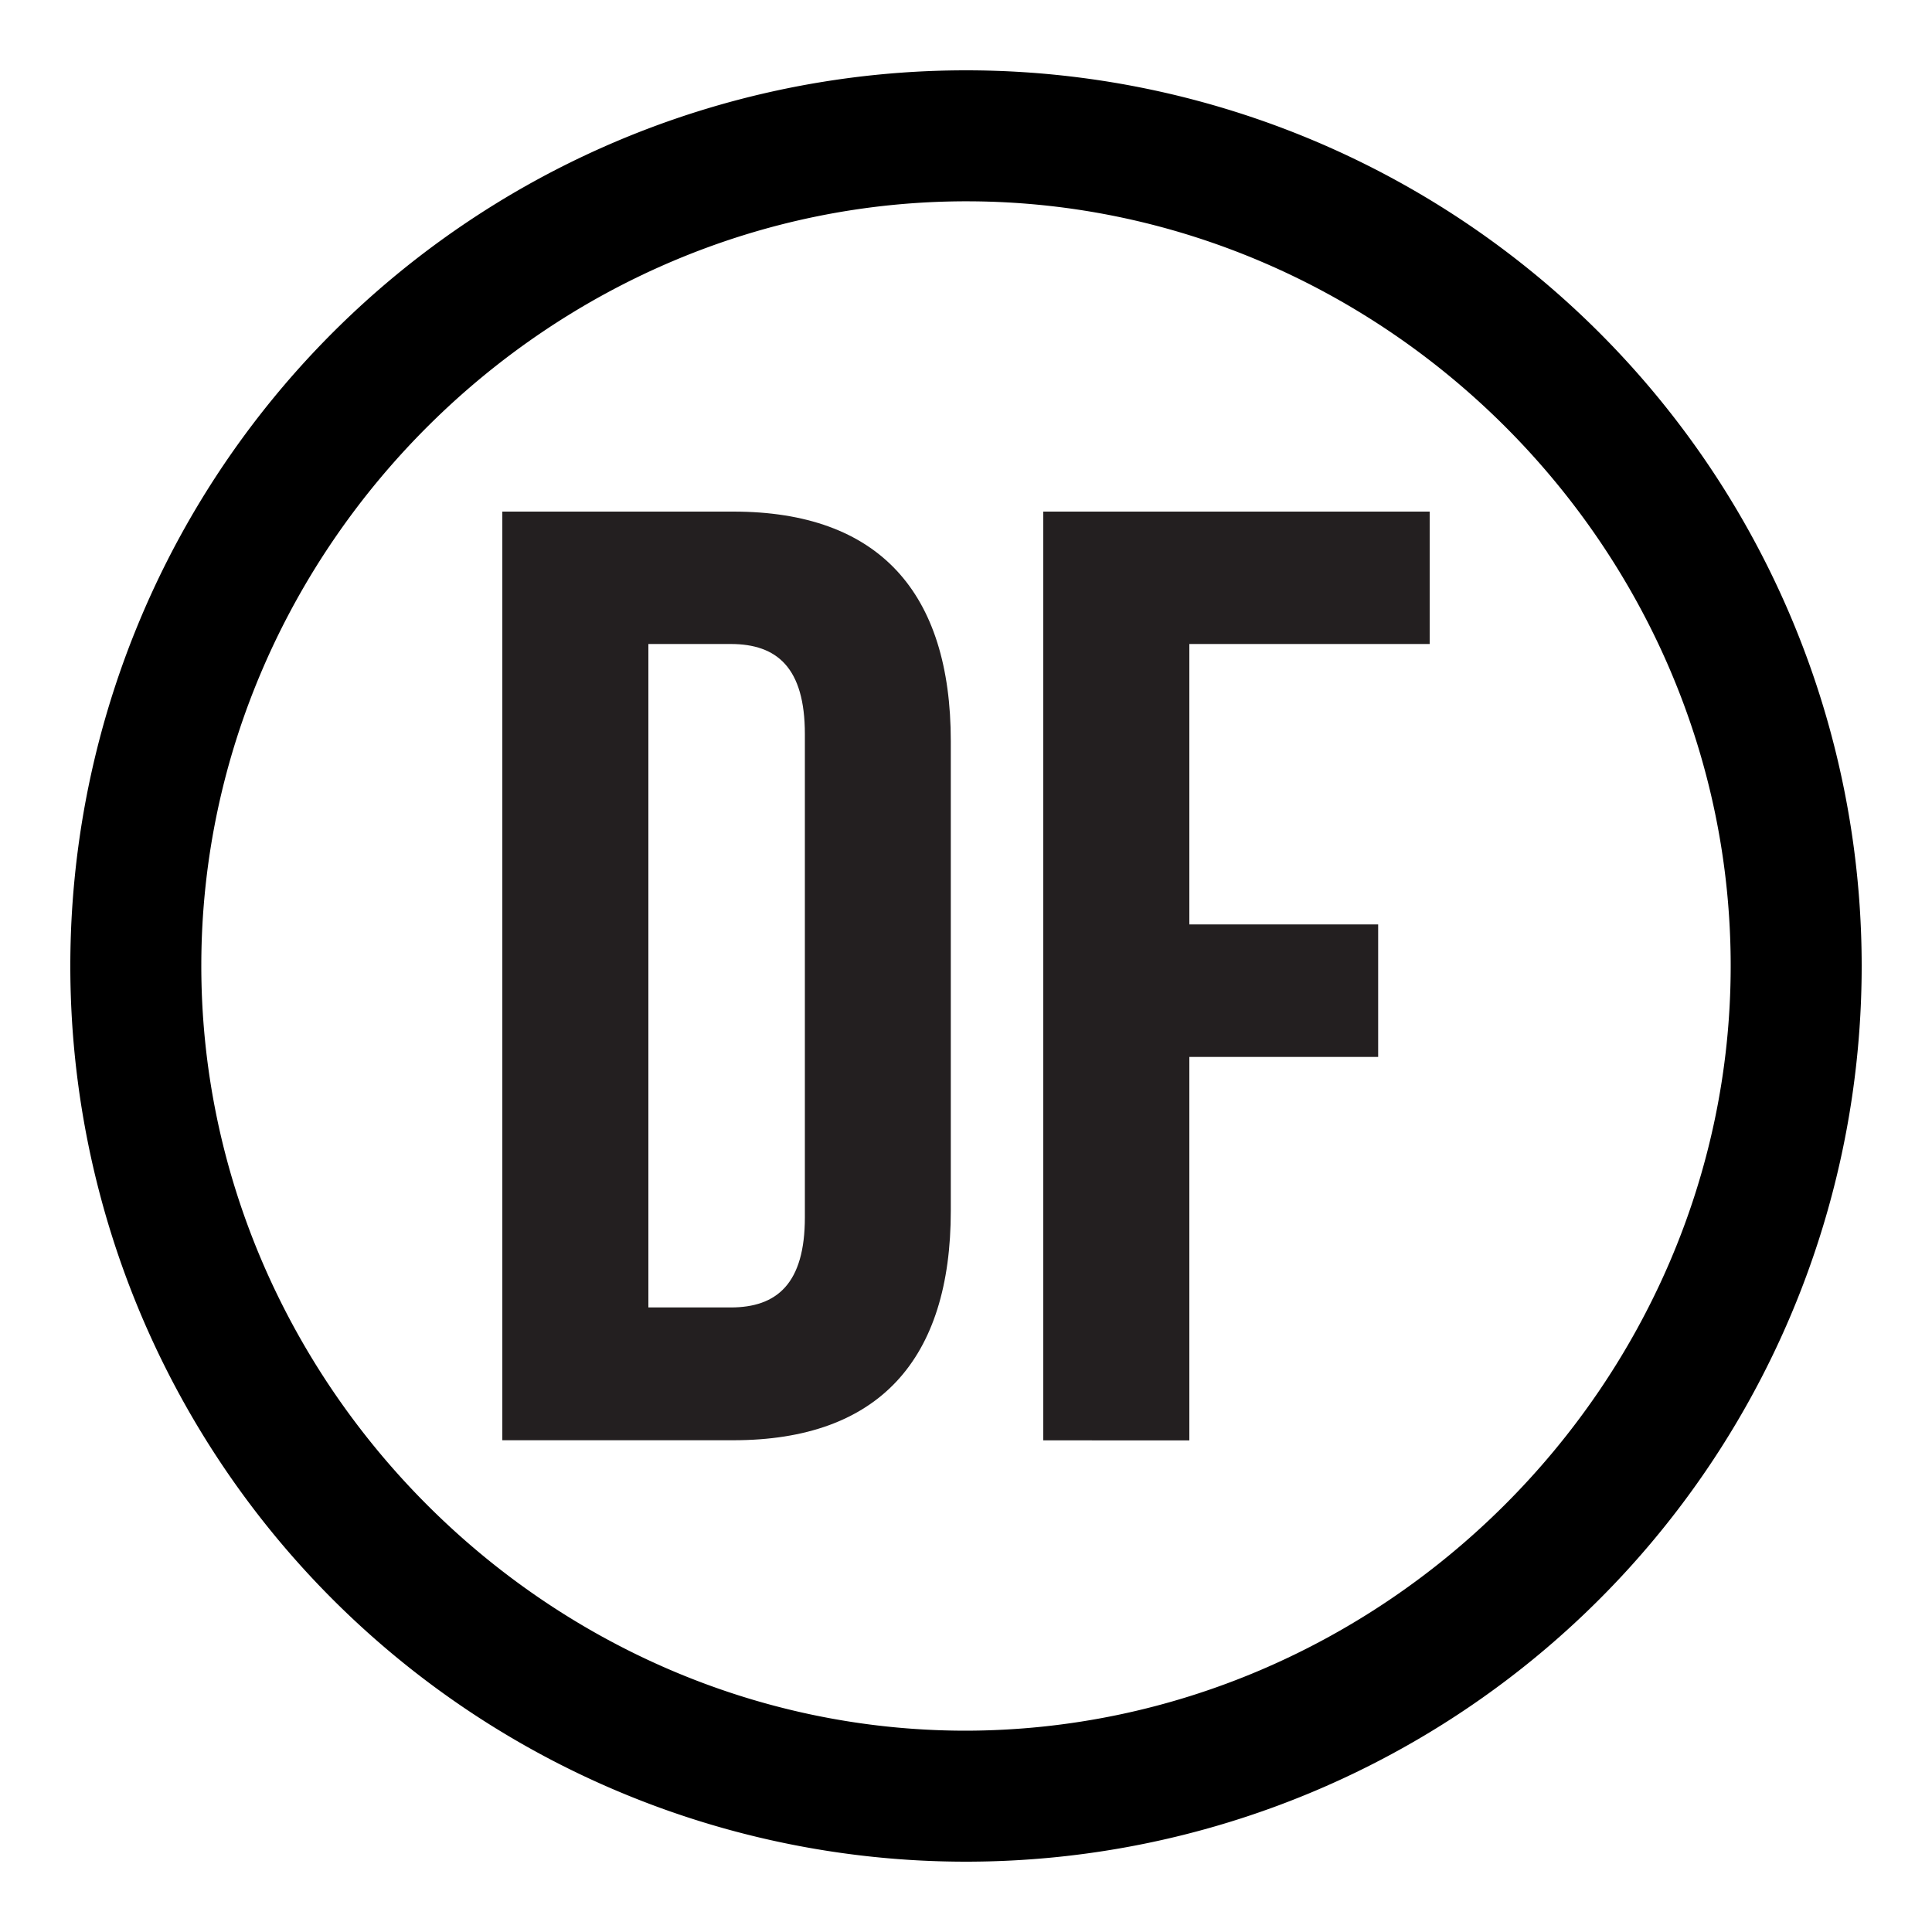
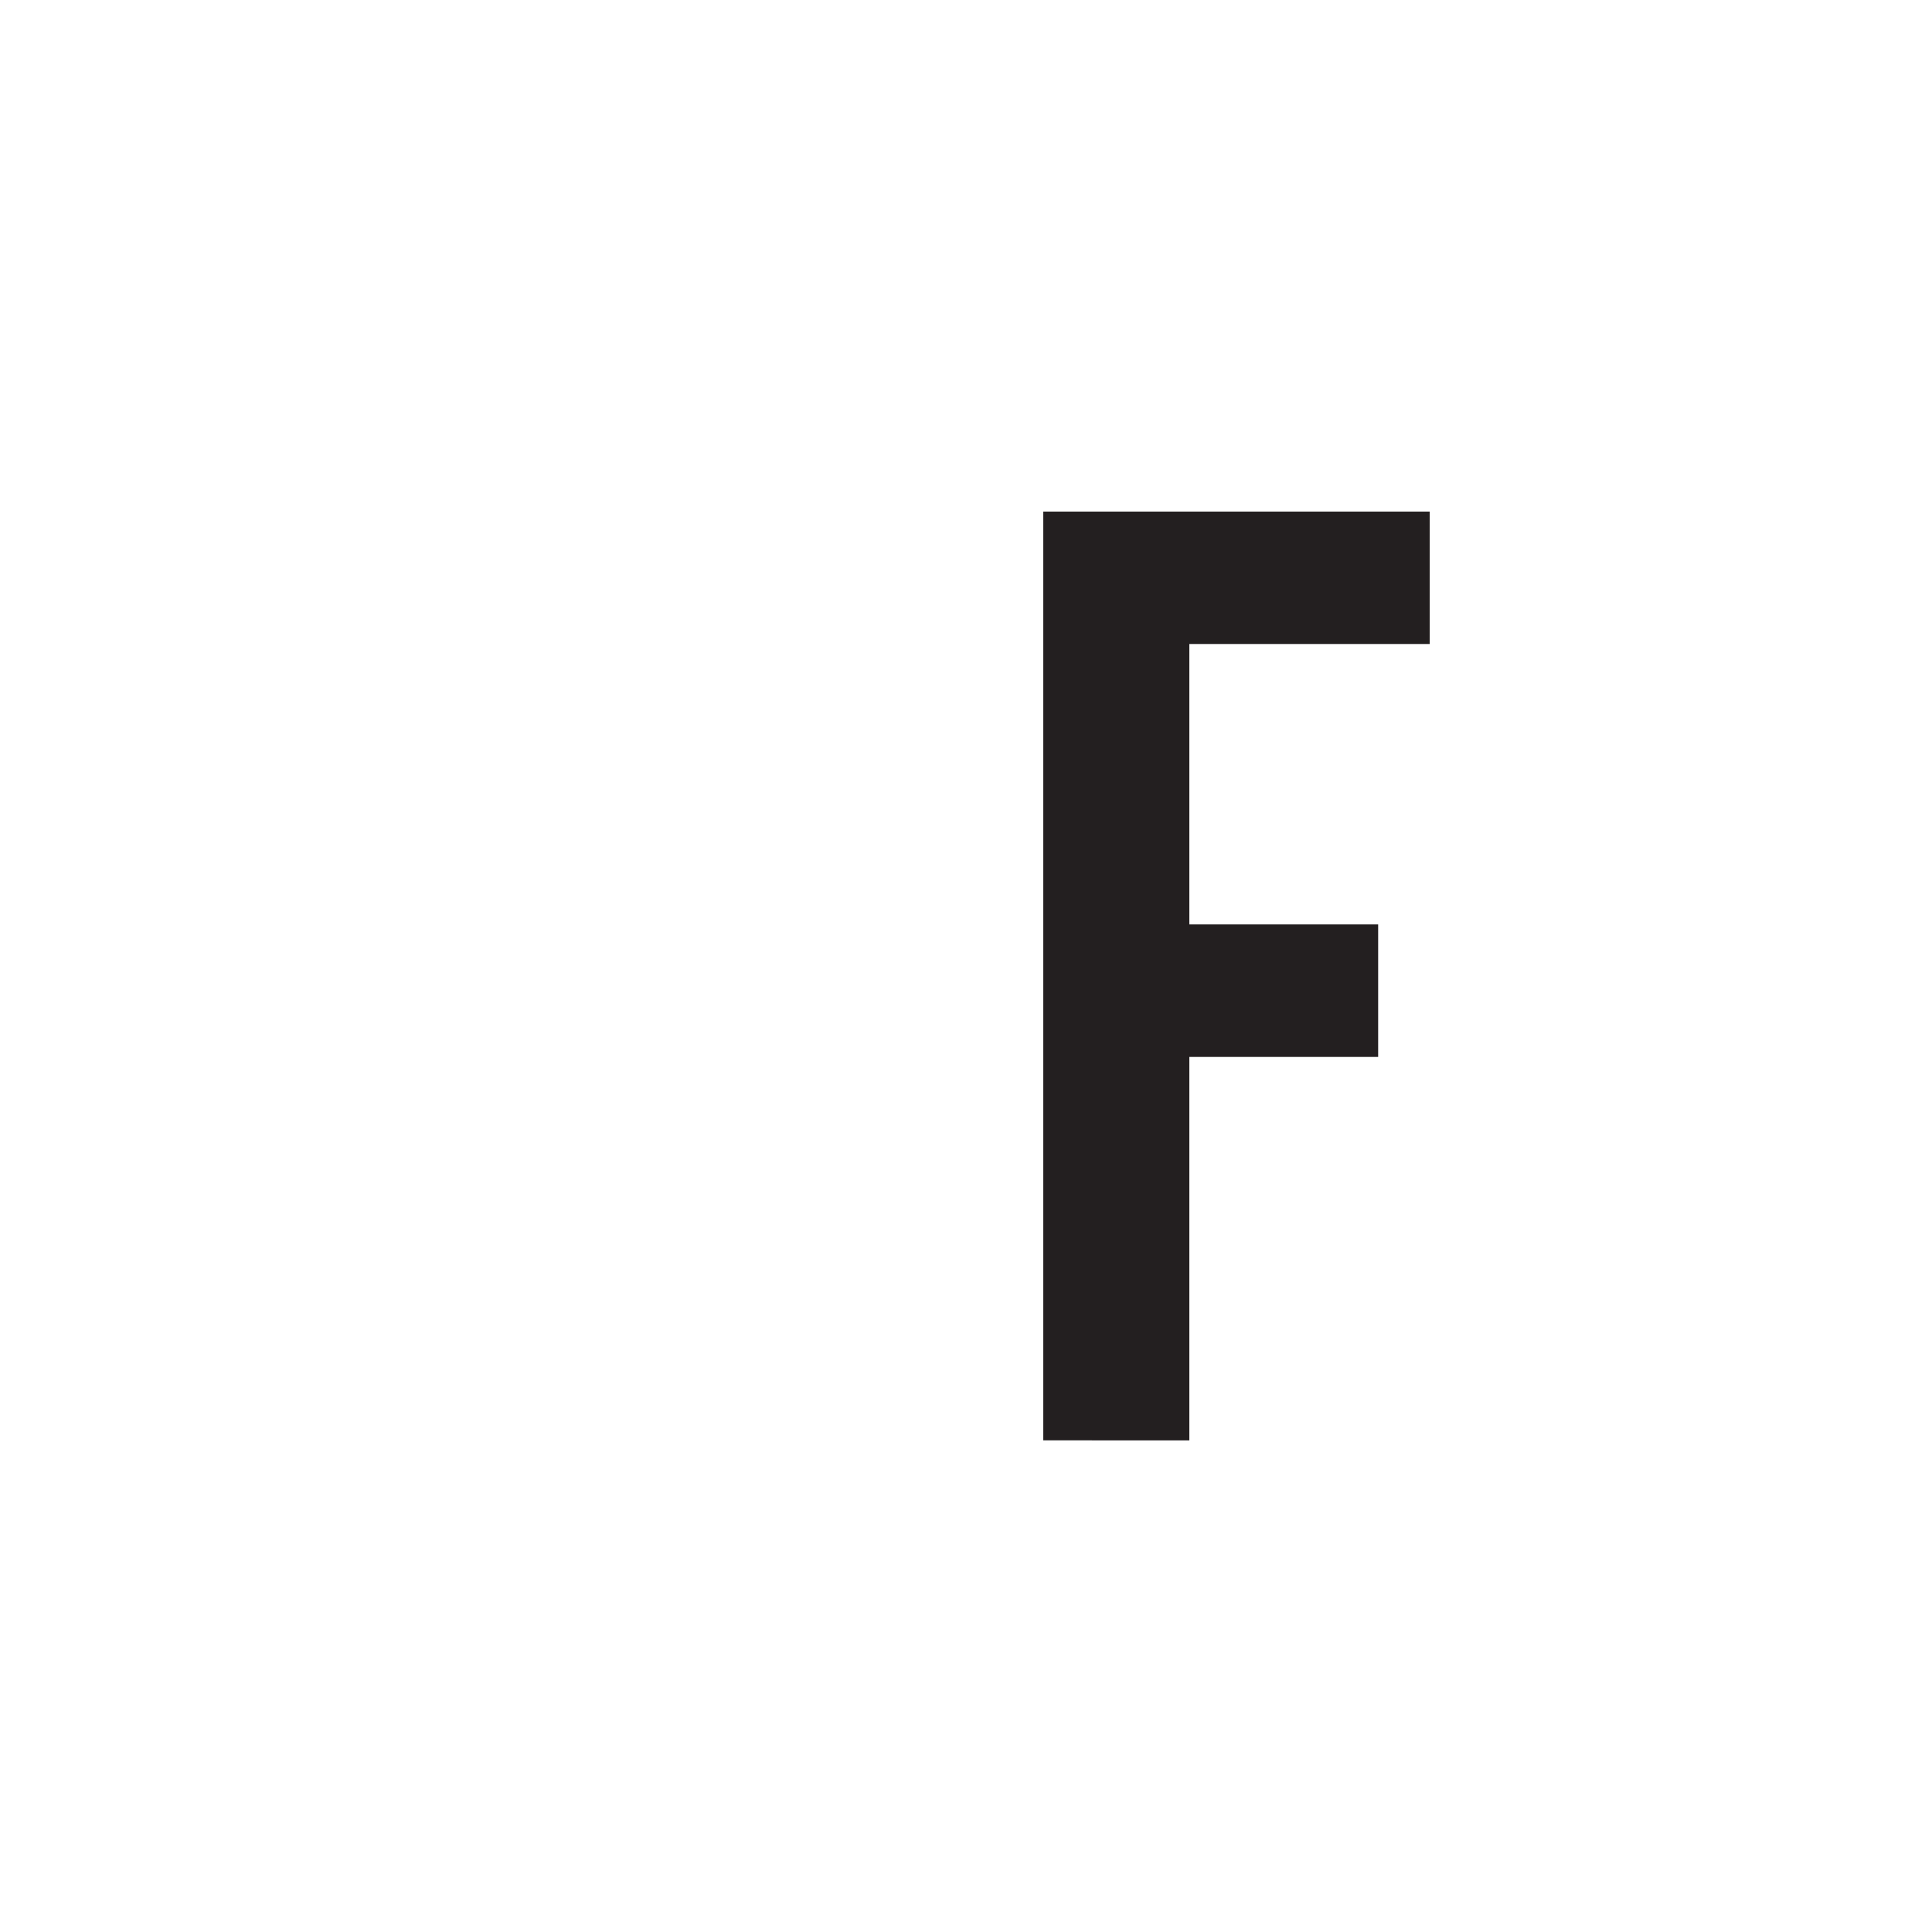
<svg xmlns="http://www.w3.org/2000/svg" id="Layer_1" data-name="Layer 1" viewBox="0 0 150 150">
  <defs>
    <style>.cls-1{fill:#231f20;}</style>
  </defs>
  <g id="_1BuoQc" data-name="1BuoQc">
-     <path d="M144.54,74.94A69.54,69.54,0,1,1,75,5.46,69.54,69.54,0,0,1,144.54,74.94ZM74.88,134.37c32.46,0,59.46-26.87,59.49-59.33S107.59,15.77,75.28,15.63C42.8,15.5,15.73,42.36,15.63,74.8S42.43,134.31,74.88,134.37Z" />
-     <path class="cls-1" d="M39,39.72H56.93c11.33,0,16.89,6.29,16.89,17.83V94c0,11.53-5.56,17.82-16.89,17.82H39ZM50.34,50v51.51h6.39c3.6,0,5.76-1.86,5.76-7V57c0-5.16-2.16-7-5.76-7Z" />
    <path class="cls-1" d="M92.34,71.77H107V82.06H92.34v29.77H81V39.72h30V50H92.34Z" />
  </g>
</svg>